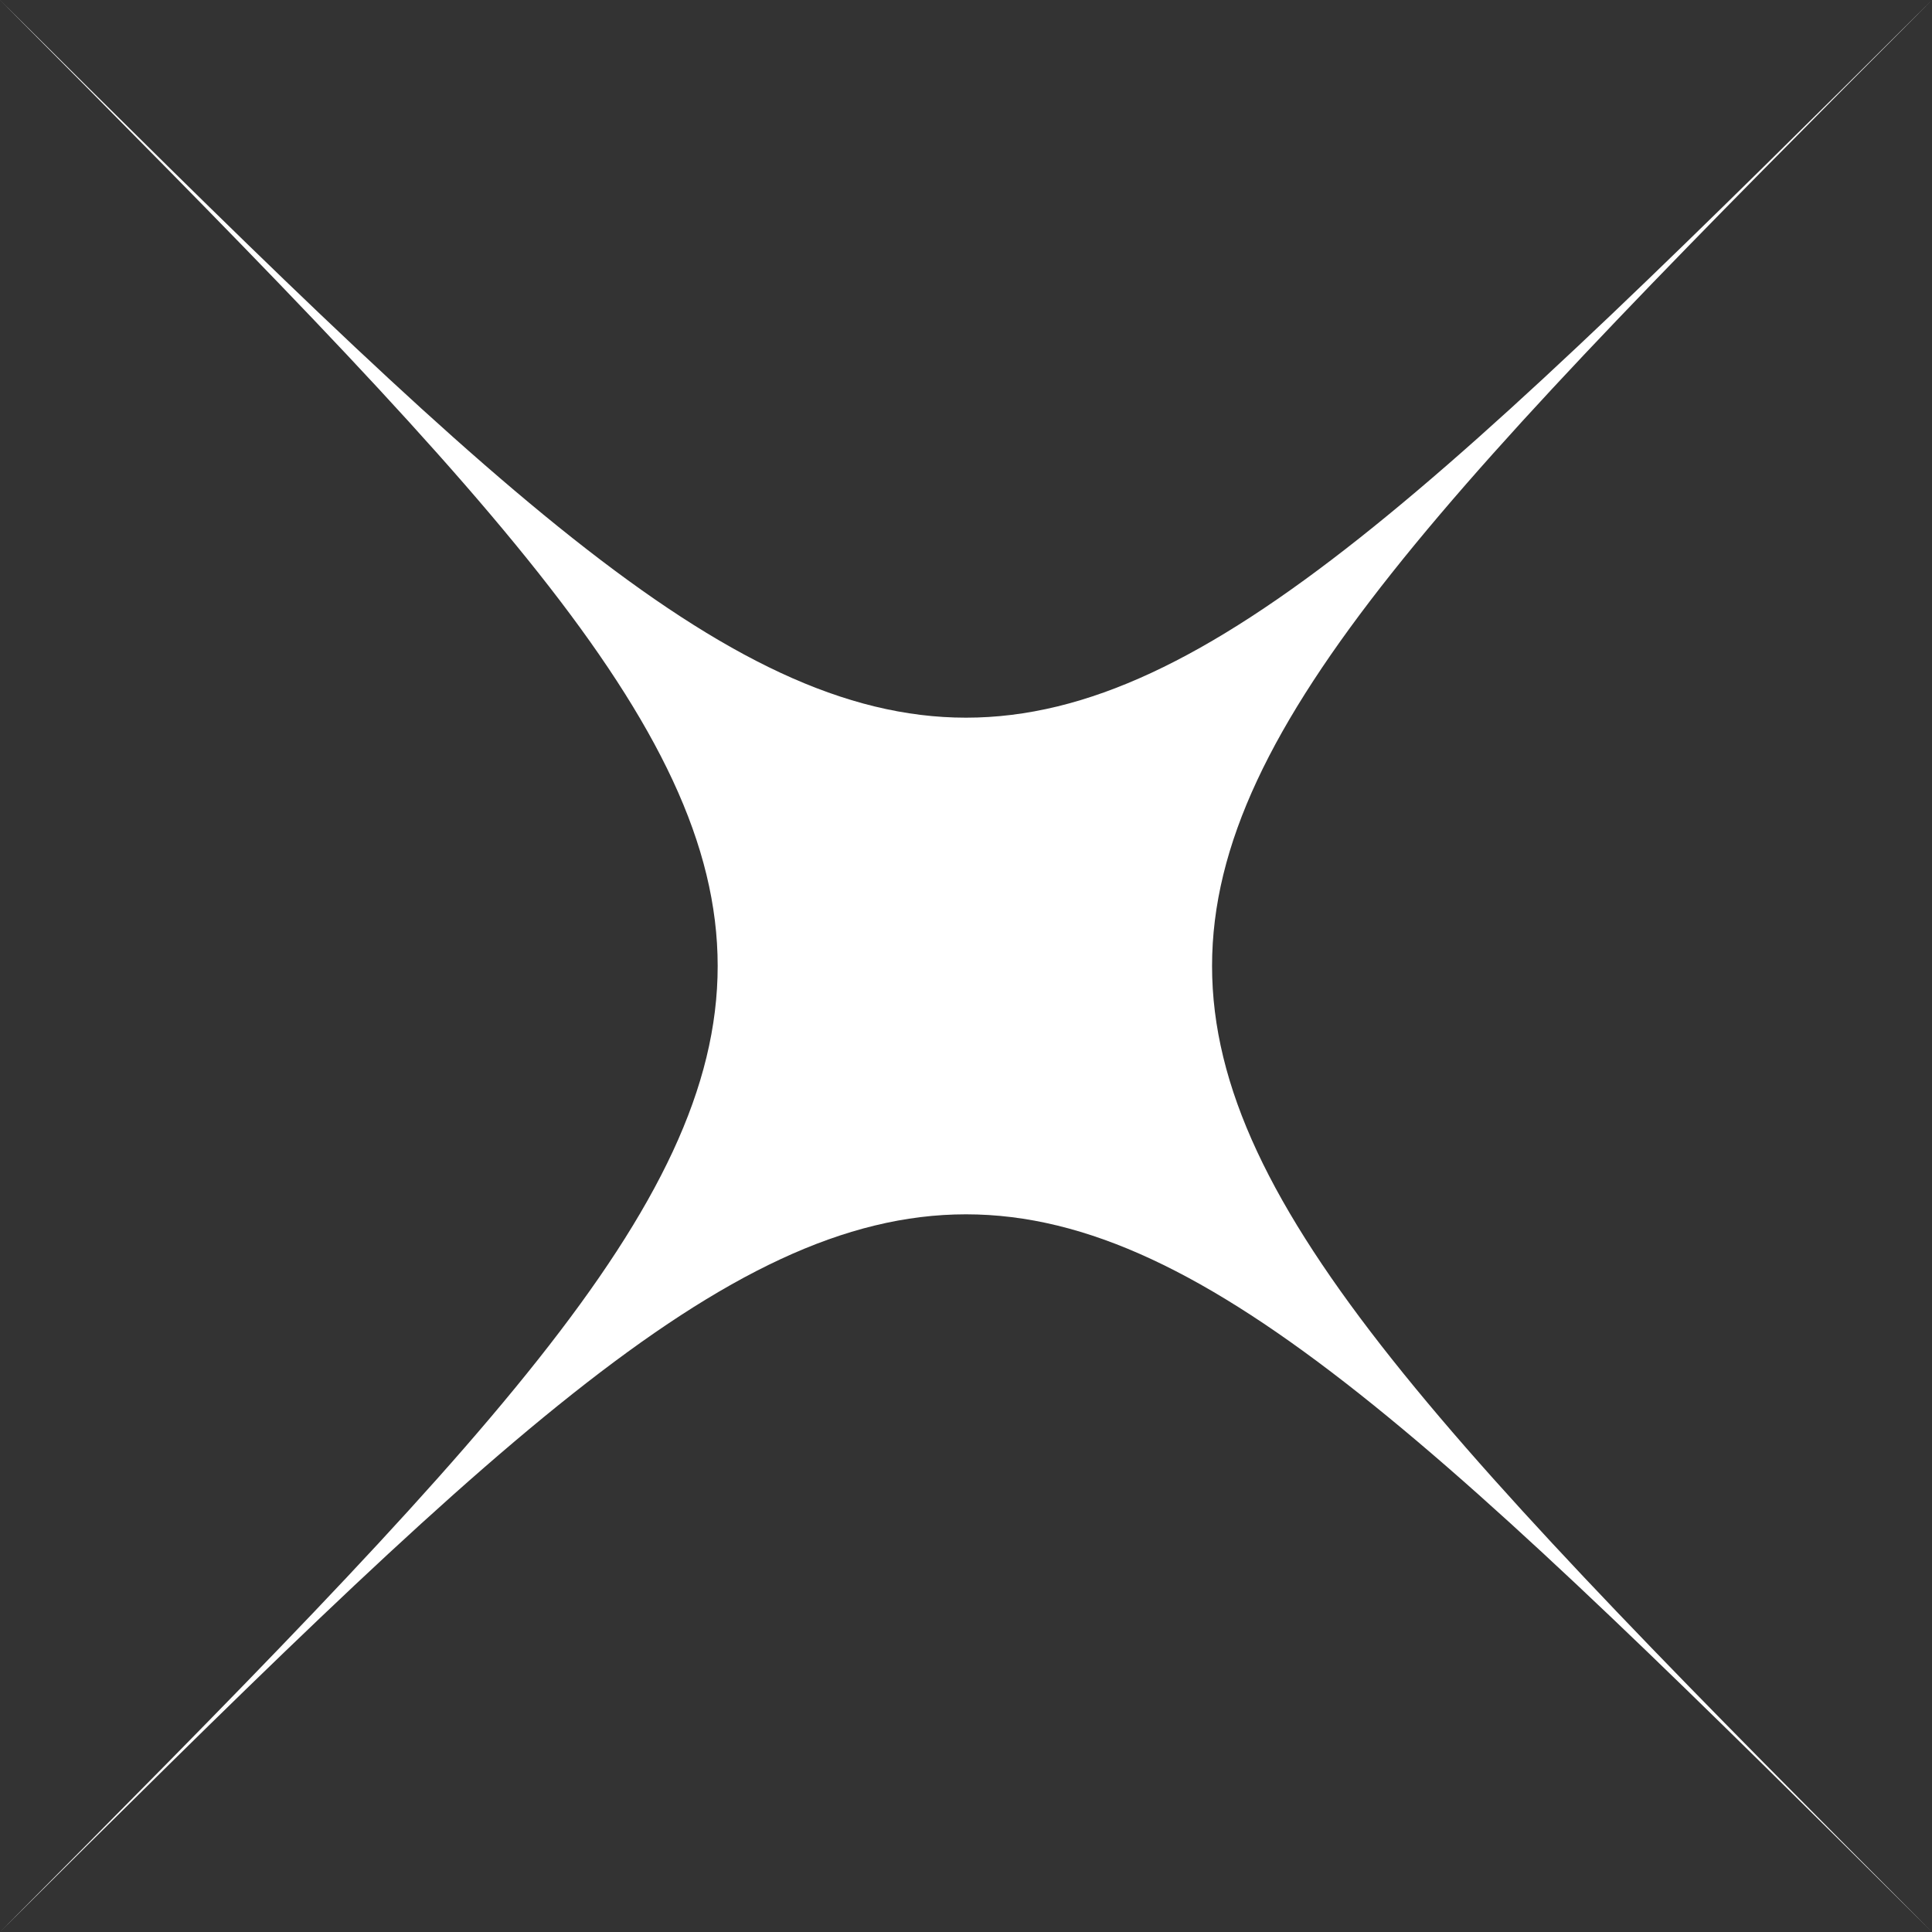
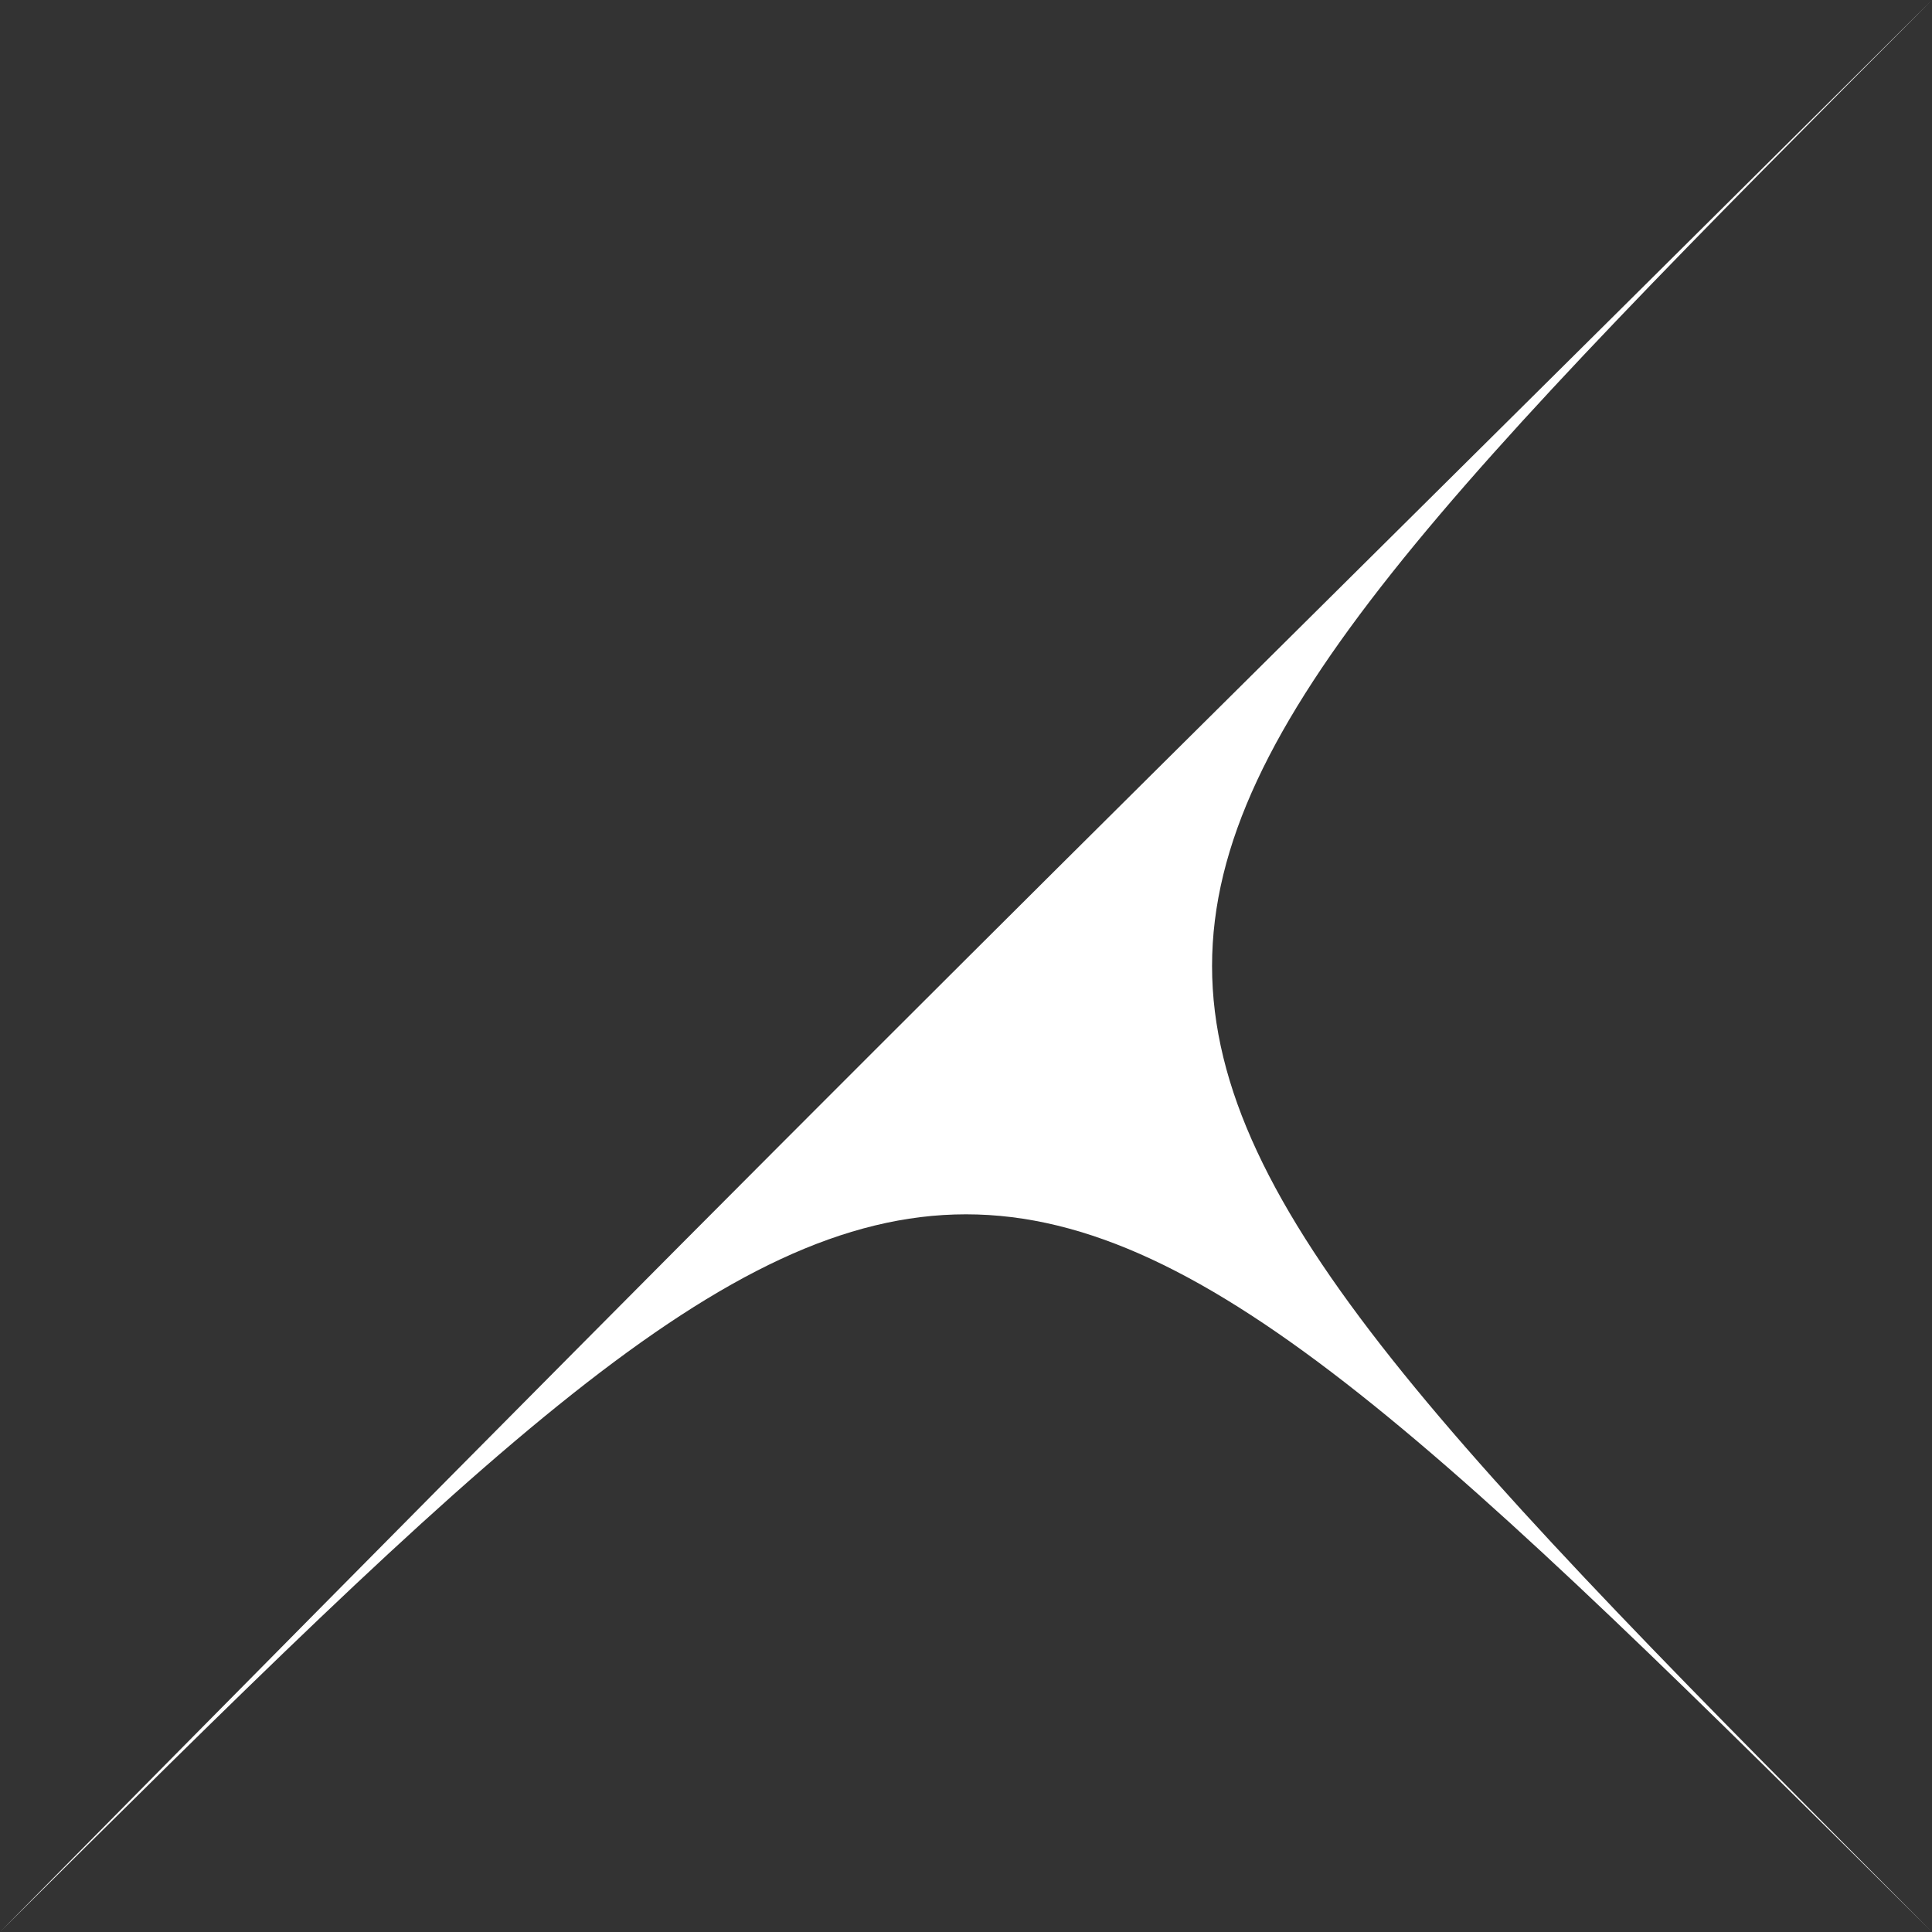
<svg xmlns="http://www.w3.org/2000/svg" width="41" height="41" viewBox="0 0 41 41" fill="none">
  <rect x="0" y="0" width="41" height="41" fill="#333333" stroke="none" />
-   <path d="M41 41C20.564 20.693 20.436 20.693 0 41C20.307 20.564 20.307 20.436 0 0C20.436 20.307 20.564 20.307 41 0C20.629 20.436 20.629 20.564 41 41Z" fill="white" />
+   <path d="M41 41C20.564 20.693 20.436 20.693 0 41C20.436 20.307 20.564 20.307 41 0C20.629 20.436 20.629 20.564 41 41Z" fill="white" />
</svg>